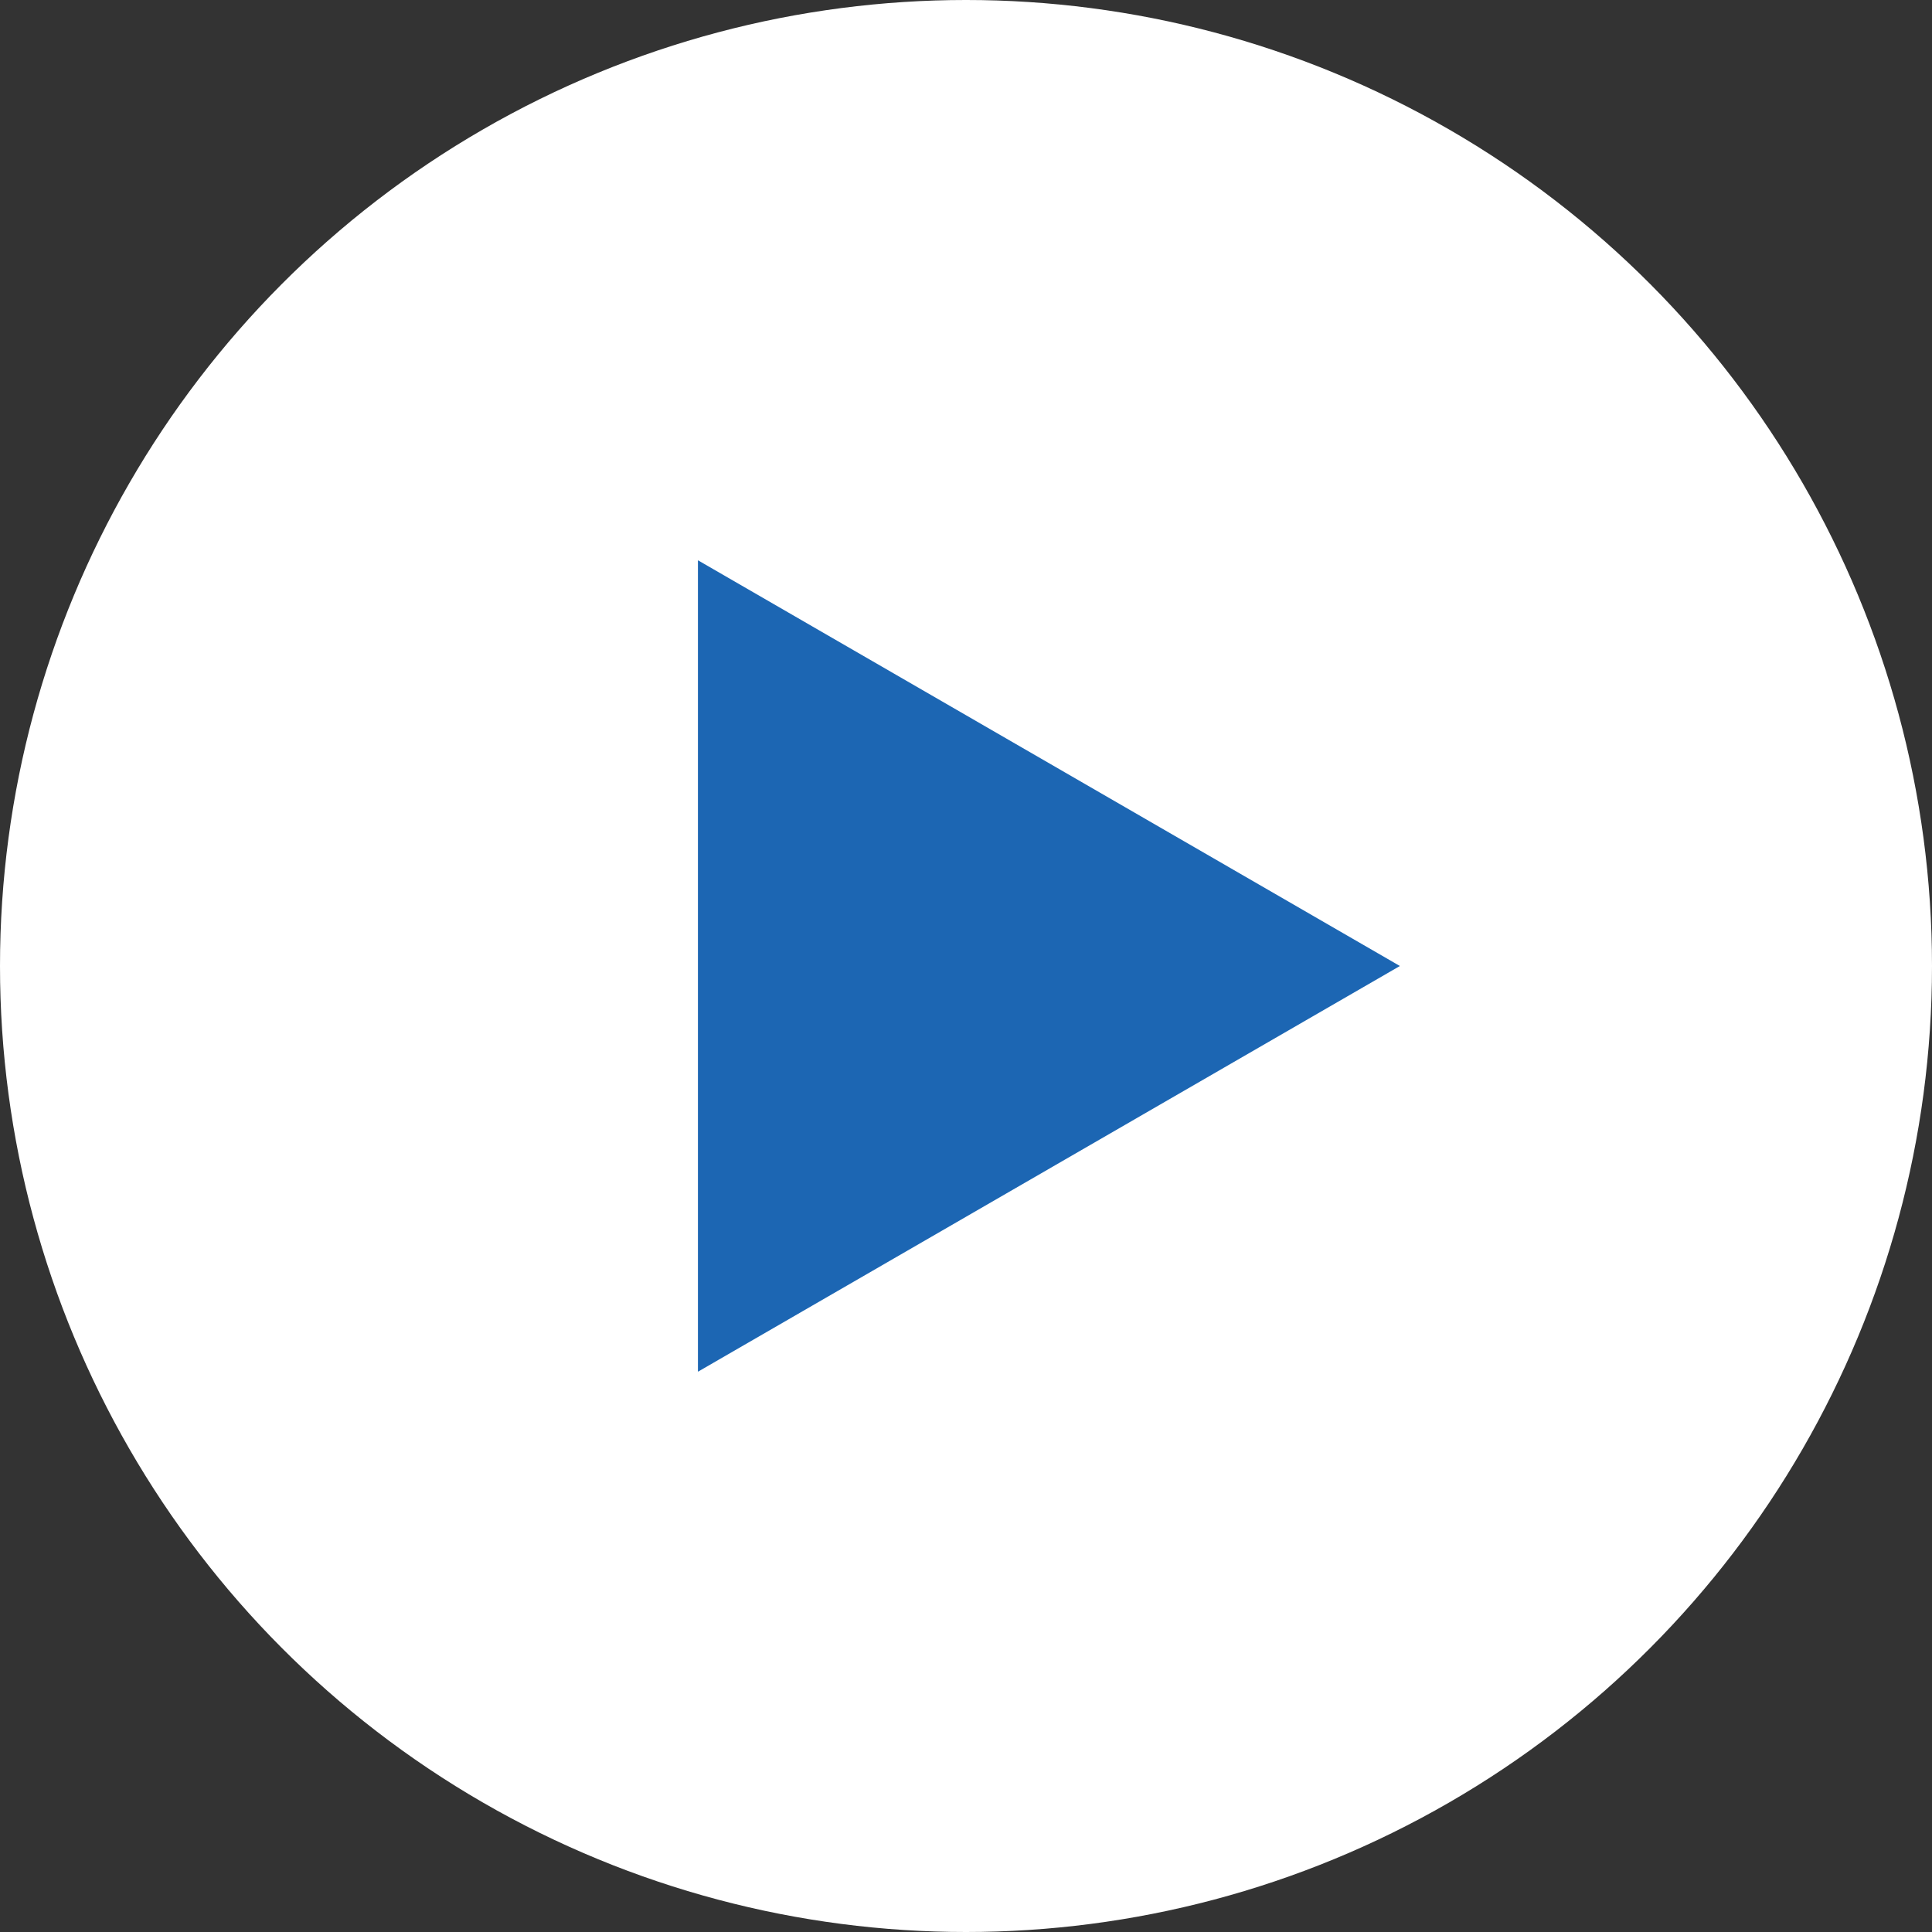
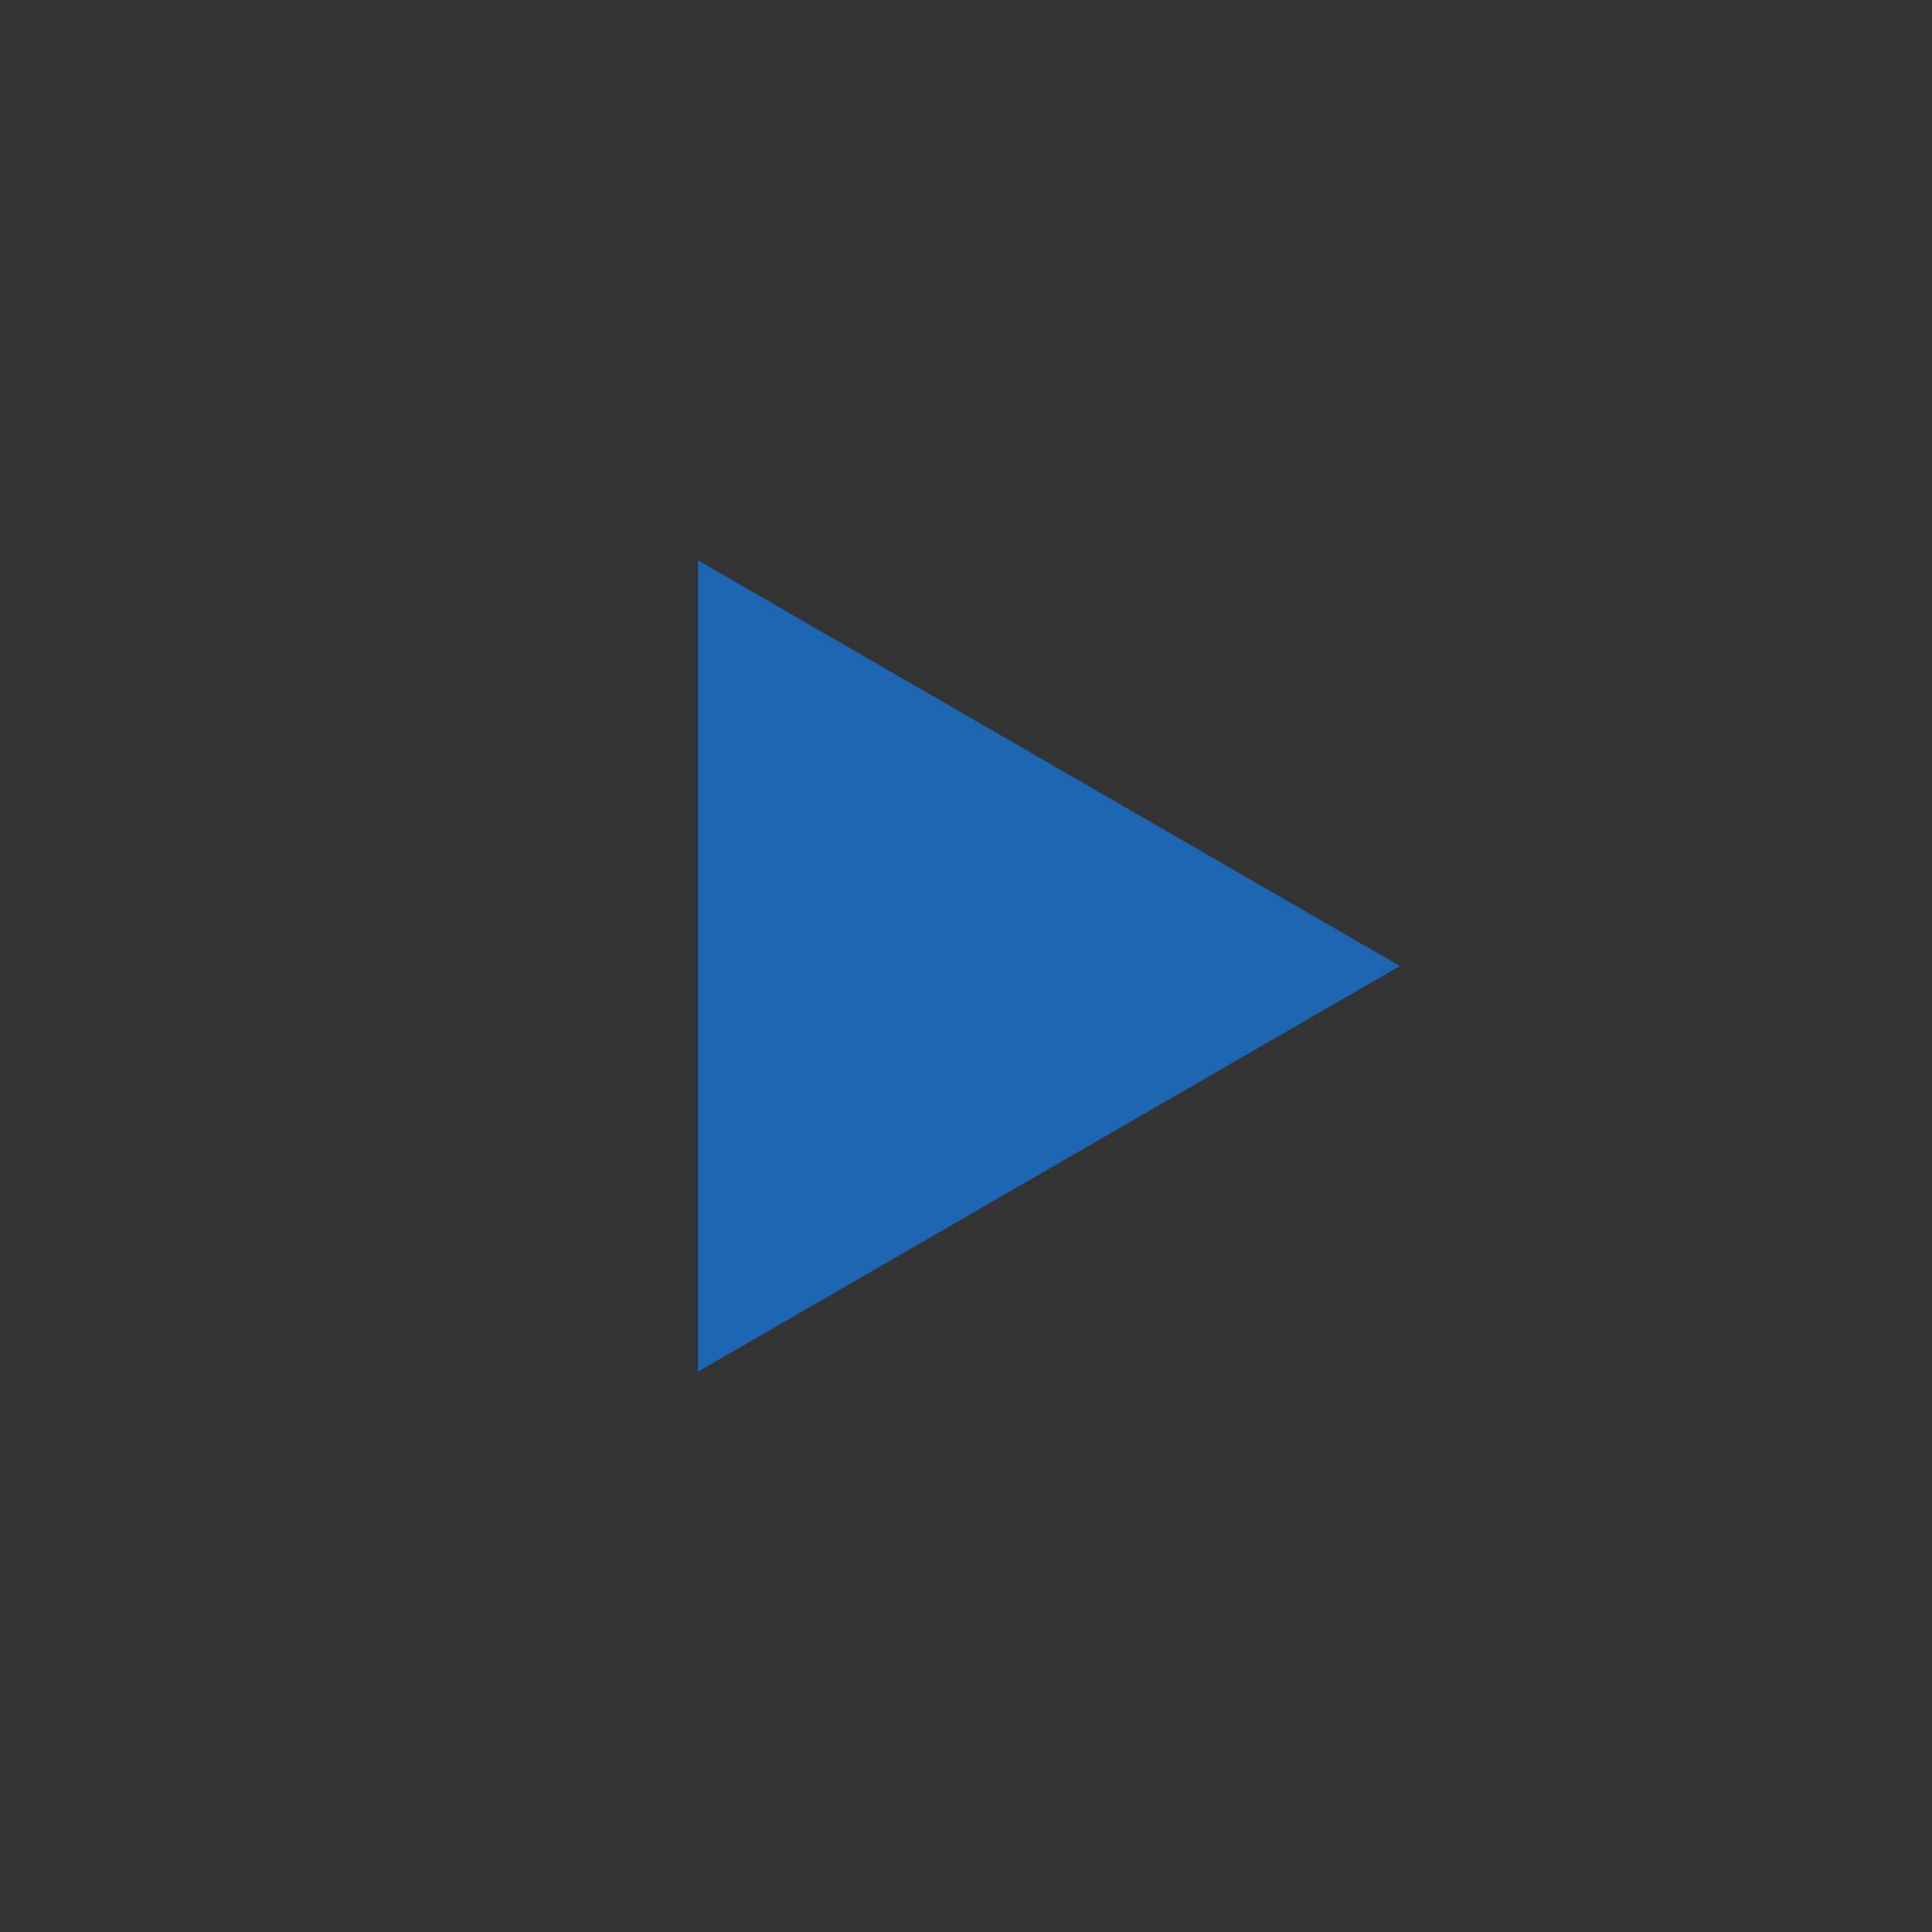
<svg xmlns="http://www.w3.org/2000/svg" id="_レイヤー_2" data-name="レイヤー 2" viewBox="0 0 24 24">
  <rect x="0" y="0" width="24" height="24" fill="#333333" stroke="none" />
  <defs>
    <style>.cls-1{fill:#fff}.cls-2{fill:#1c66b3}</style>
  </defs>
  <g id="_デザイン" data-name="デザイン">
-     <circle class="cls-1" cx="12" cy="12" r="12" />
-     <path class="cls-2" d="M17.39 12L8.67 6.96v10.08L17.39 12z" />
+     <path class="cls-2" d="M17.39 12L8.67 6.96v10.08L17.39 12" />
  </g>
</svg>